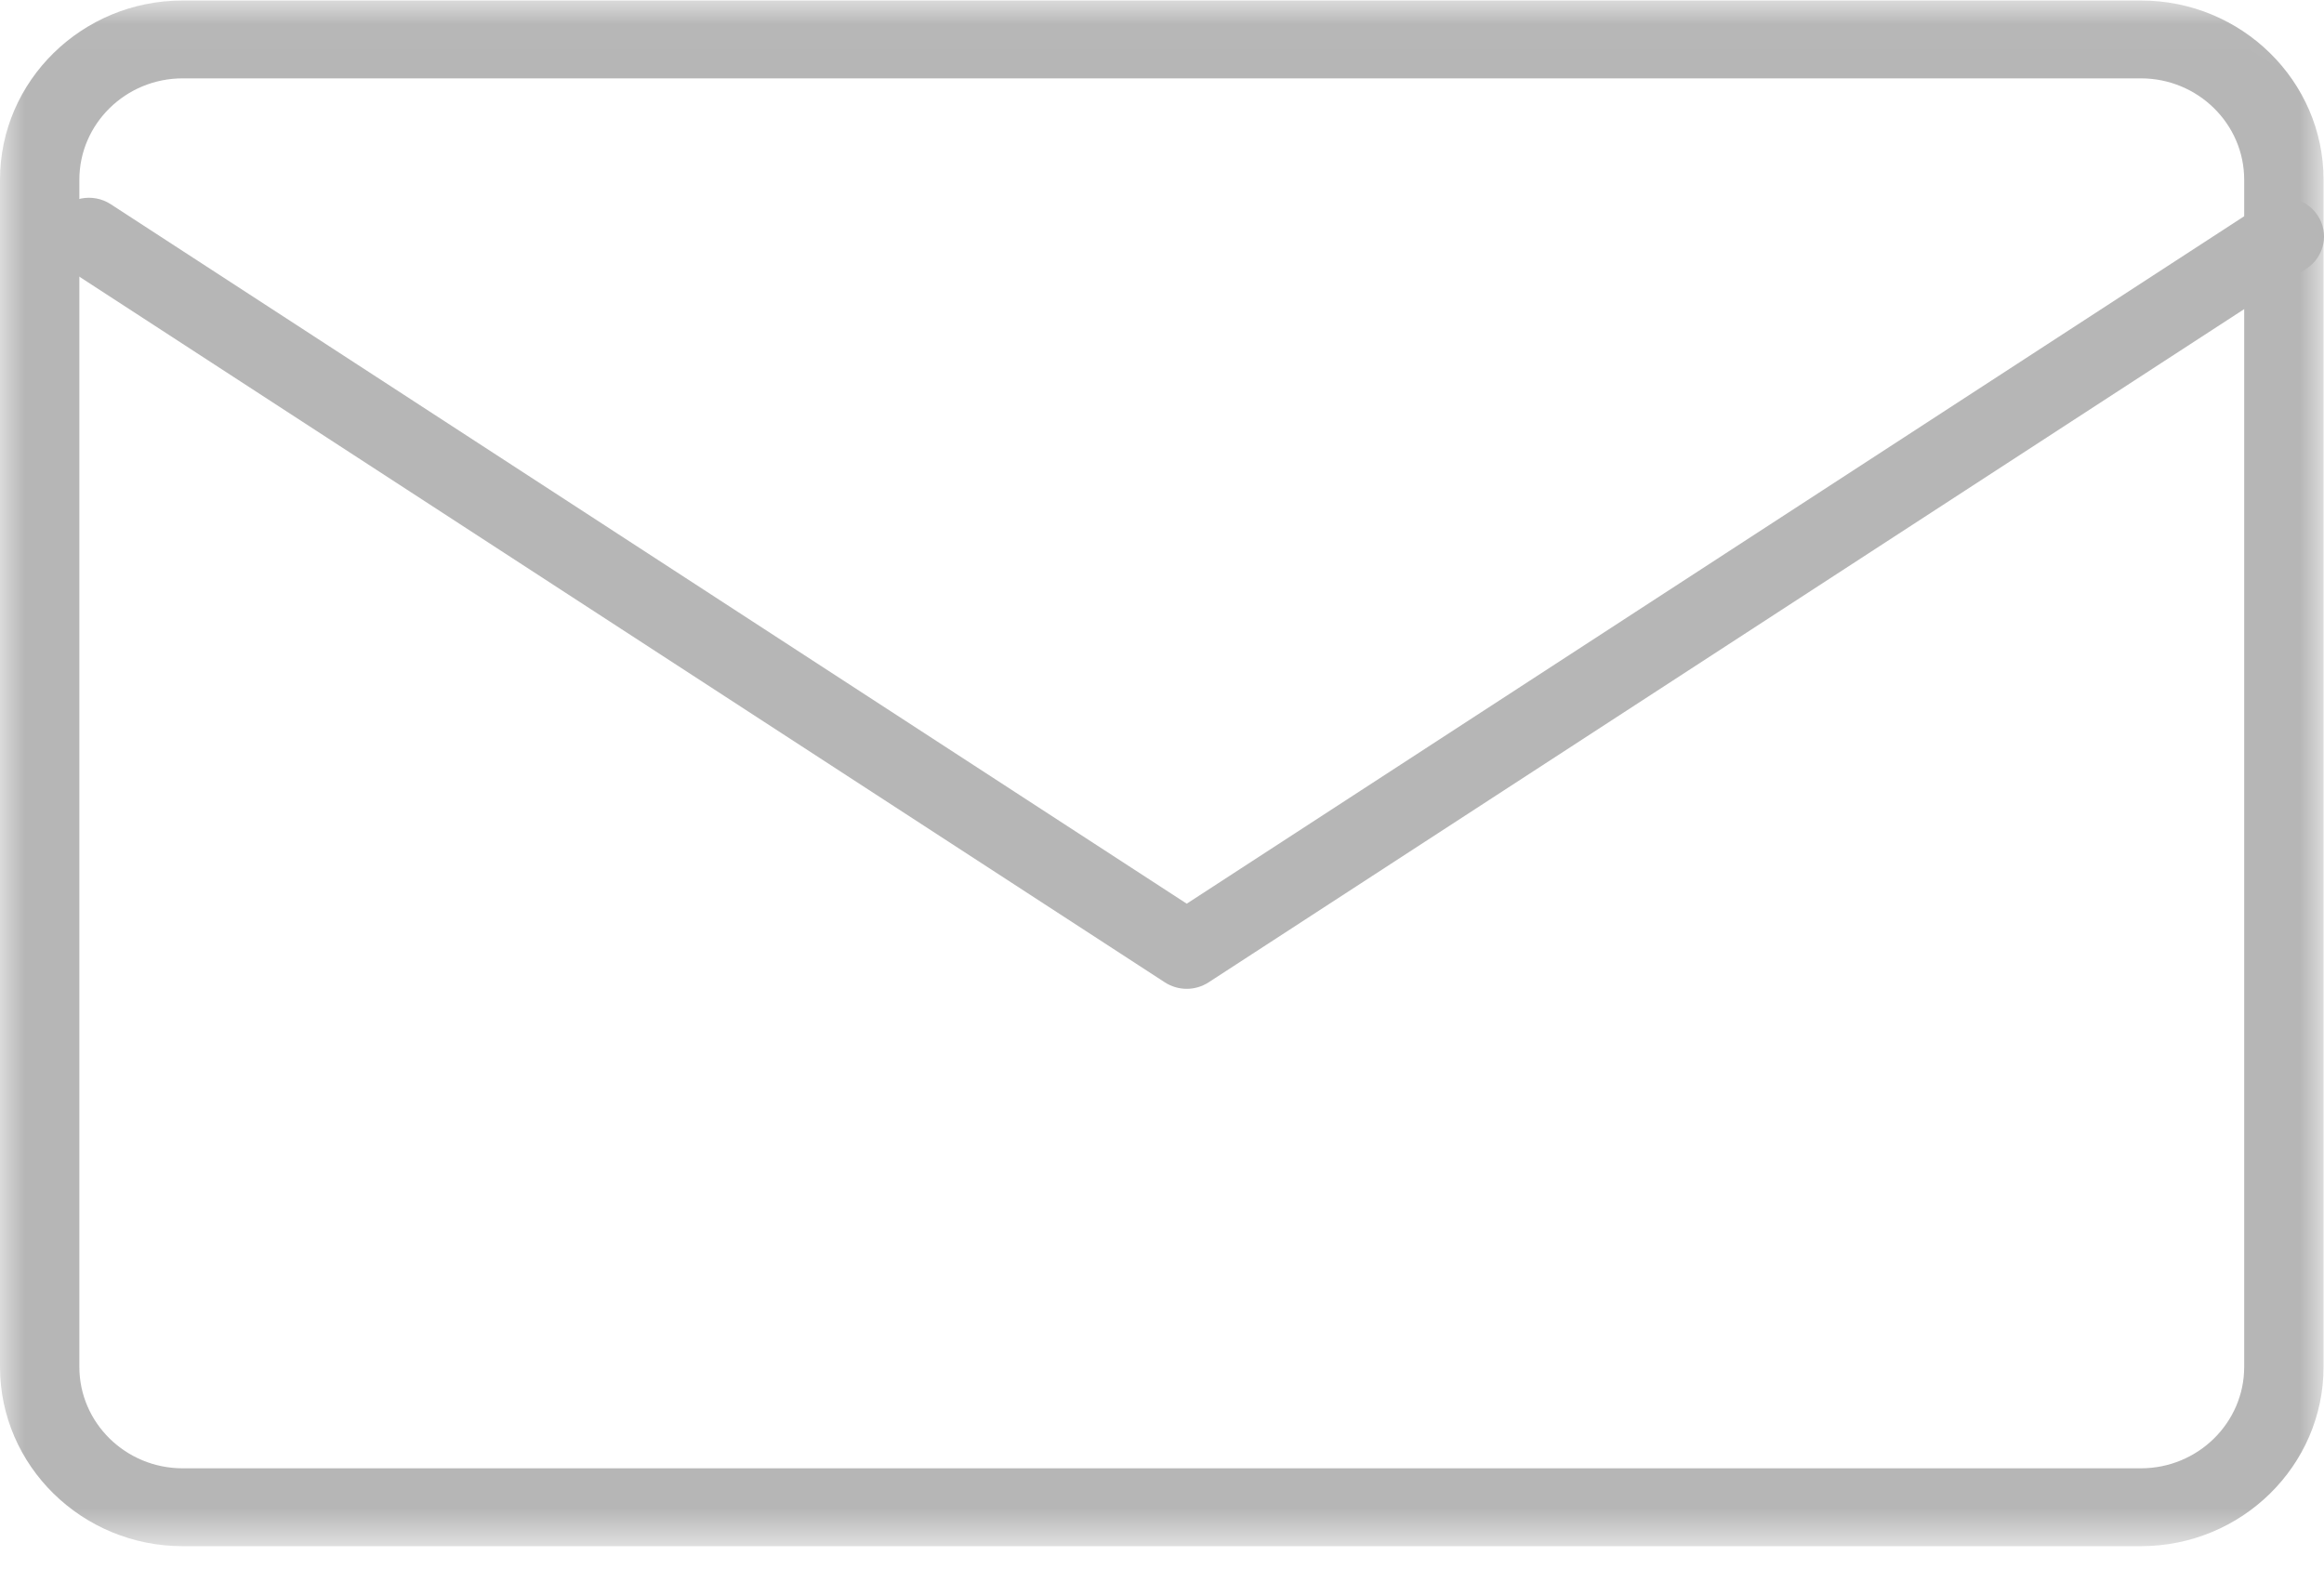
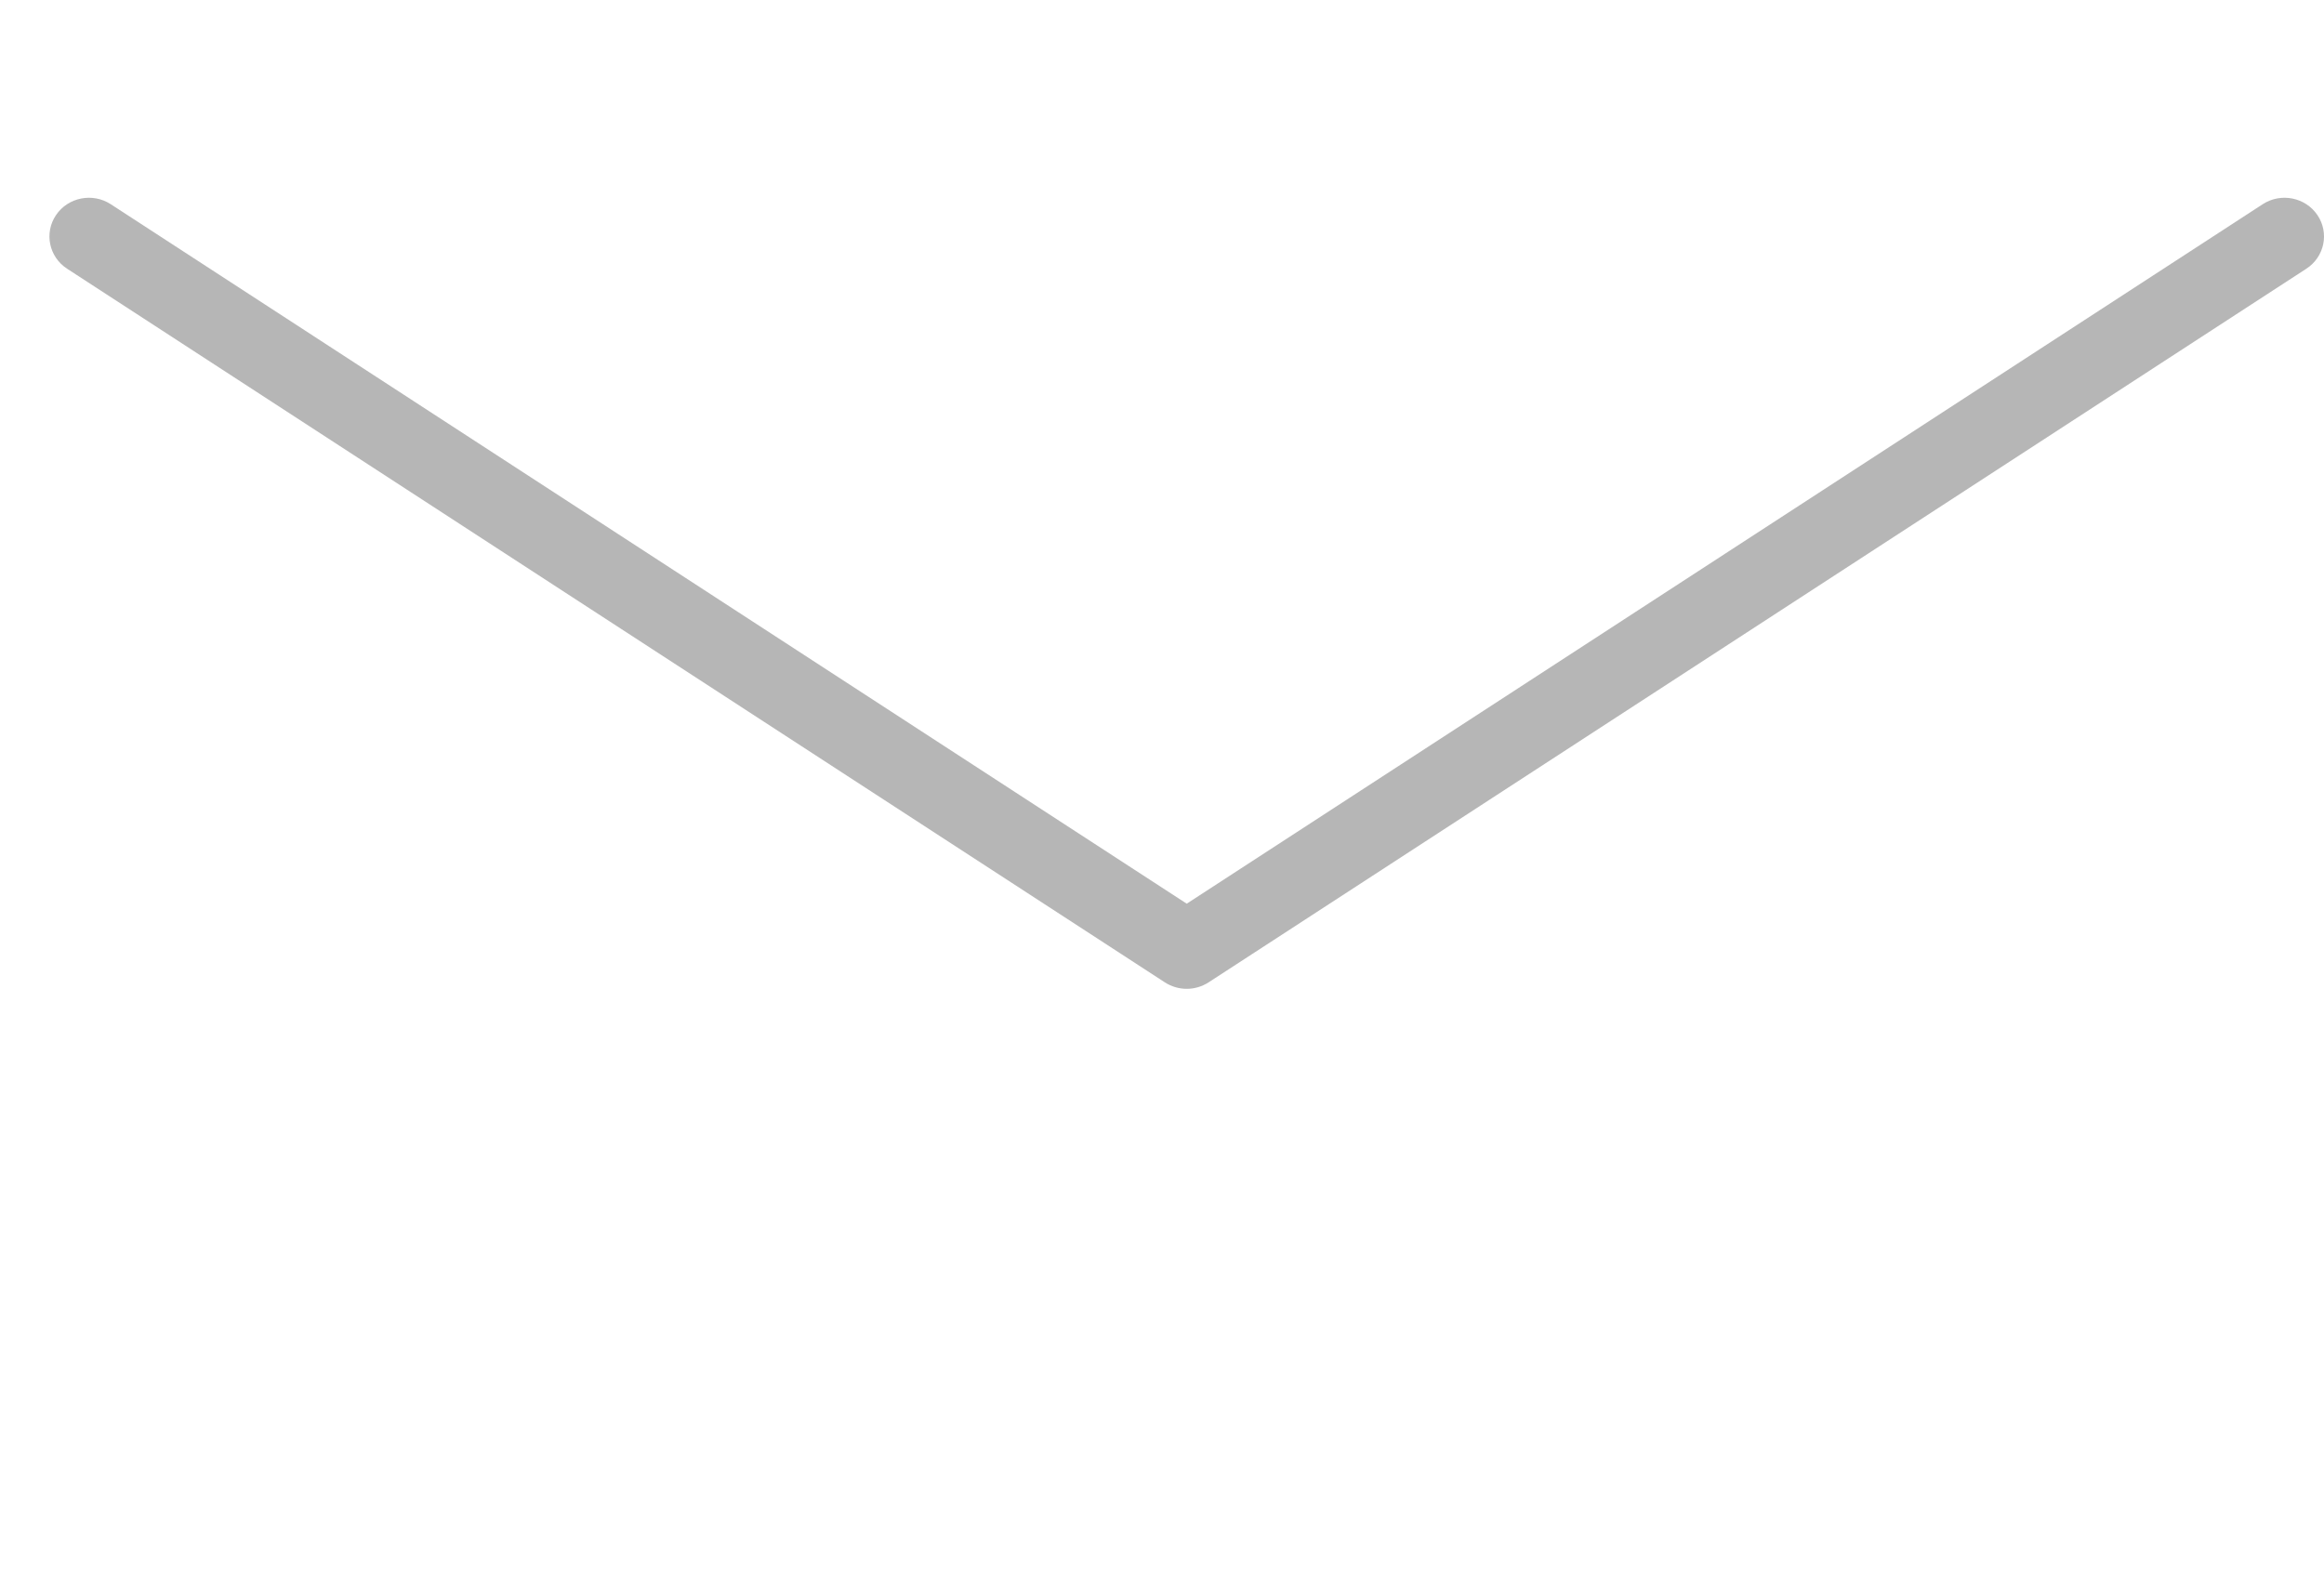
<svg xmlns="http://www.w3.org/2000/svg" xmlns:xlink="http://www.w3.org/1999/xlink" width="47px" height="32px" viewBox="0 0 47 32" version="1.1">
  <title>mail-molina</title>
  <desc>Created with Sketch.</desc>
  <defs>
-     <polygon id="path-1" points="1.14634146e-05 0.01 46.991 0.01 46.991 31.273 1.14634146e-05 31.273" />
-   </defs>
+     </defs>
  <g id="contacto" stroke="none" stroke-width="1" fill="none" fill-rule="evenodd" transform="translate(-1363, -231)">
    <g id="Group" transform="translate(258, 124)">
      <g id="mail-molina" transform="translate(1105, 107)">
        <g id="Group-3">
          <mask id="mask-2" fill="white">
            <use xlink:href="#path-1" />
          </mask>
          <g id="Clip-2" />
-           <path d="M3.694,1.585 C2.542,1.585 1.605,2.505 1.605,3.636 L1.605,27.647 C1.605,28.778 2.542,29.698 3.694,29.698 L43.297,29.698 C44.449,29.698 45.386,28.778 45.386,27.647 L45.386,3.636 C45.386,2.505 44.449,1.585 43.297,1.585 L3.694,1.585 Z M43.297,31.273 L3.694,31.273 C1.657,31.273 1.14634146e-05,29.646 1.14634146e-05,27.647 L1.14634146e-05,3.636 C1.14634146e-05,1.637 1.657,0.01 3.694,0.01 L43.297,0.01 C45.334,0.01 46.991,1.637 46.991,3.636 L46.991,27.647 C46.991,29.646 45.334,31.273 43.297,31.273 Z" id="Fill-1" fill="#B6B6B6" mask="url(#mask-2)" />
+           <path d="M3.694,1.585 C2.542,1.585 1.605,2.505 1.605,3.636 L1.605,27.647 C1.605,28.778 2.542,29.698 3.694,29.698 L43.297,29.698 C44.449,29.698 45.386,28.778 45.386,27.647 L45.386,3.636 C45.386,2.505 44.449,1.585 43.297,1.585 L3.694,1.585 Z M43.297,31.273 L3.694,31.273 C1.657,31.273 1.14634146e-05,29.646 1.14634146e-05,27.647 L1.14634146e-05,3.636 C1.14634146e-05,1.637 1.657,0.01 3.694,0.01 L43.297,0.01 C45.334,0.01 46.991,1.637 46.991,3.636 L46.991,27.647 Z" id="Fill-1" fill="#B6B6B6" mask="url(#mask-2)" />
        </g>
        <path d="M24,20 C23.846,20 23.693,19.956 23.559,19.87 L1.357,5.435 C0.99,5.197 0.889,4.711 1.133,4.35 C1.377,3.99 1.872,3.892 2.239,4.13 L24,18.278 L45.761,4.13 C46.128,3.892 46.623,3.99 46.867,4.35 C47.111,4.711 47.01,5.197 46.643,5.435 L24.441,19.87 C24.307,19.956 24.154,20 24,20" id="Fill-4" fill="#B6B6B6" />
      </g>
    </g>
  </g>
</svg>